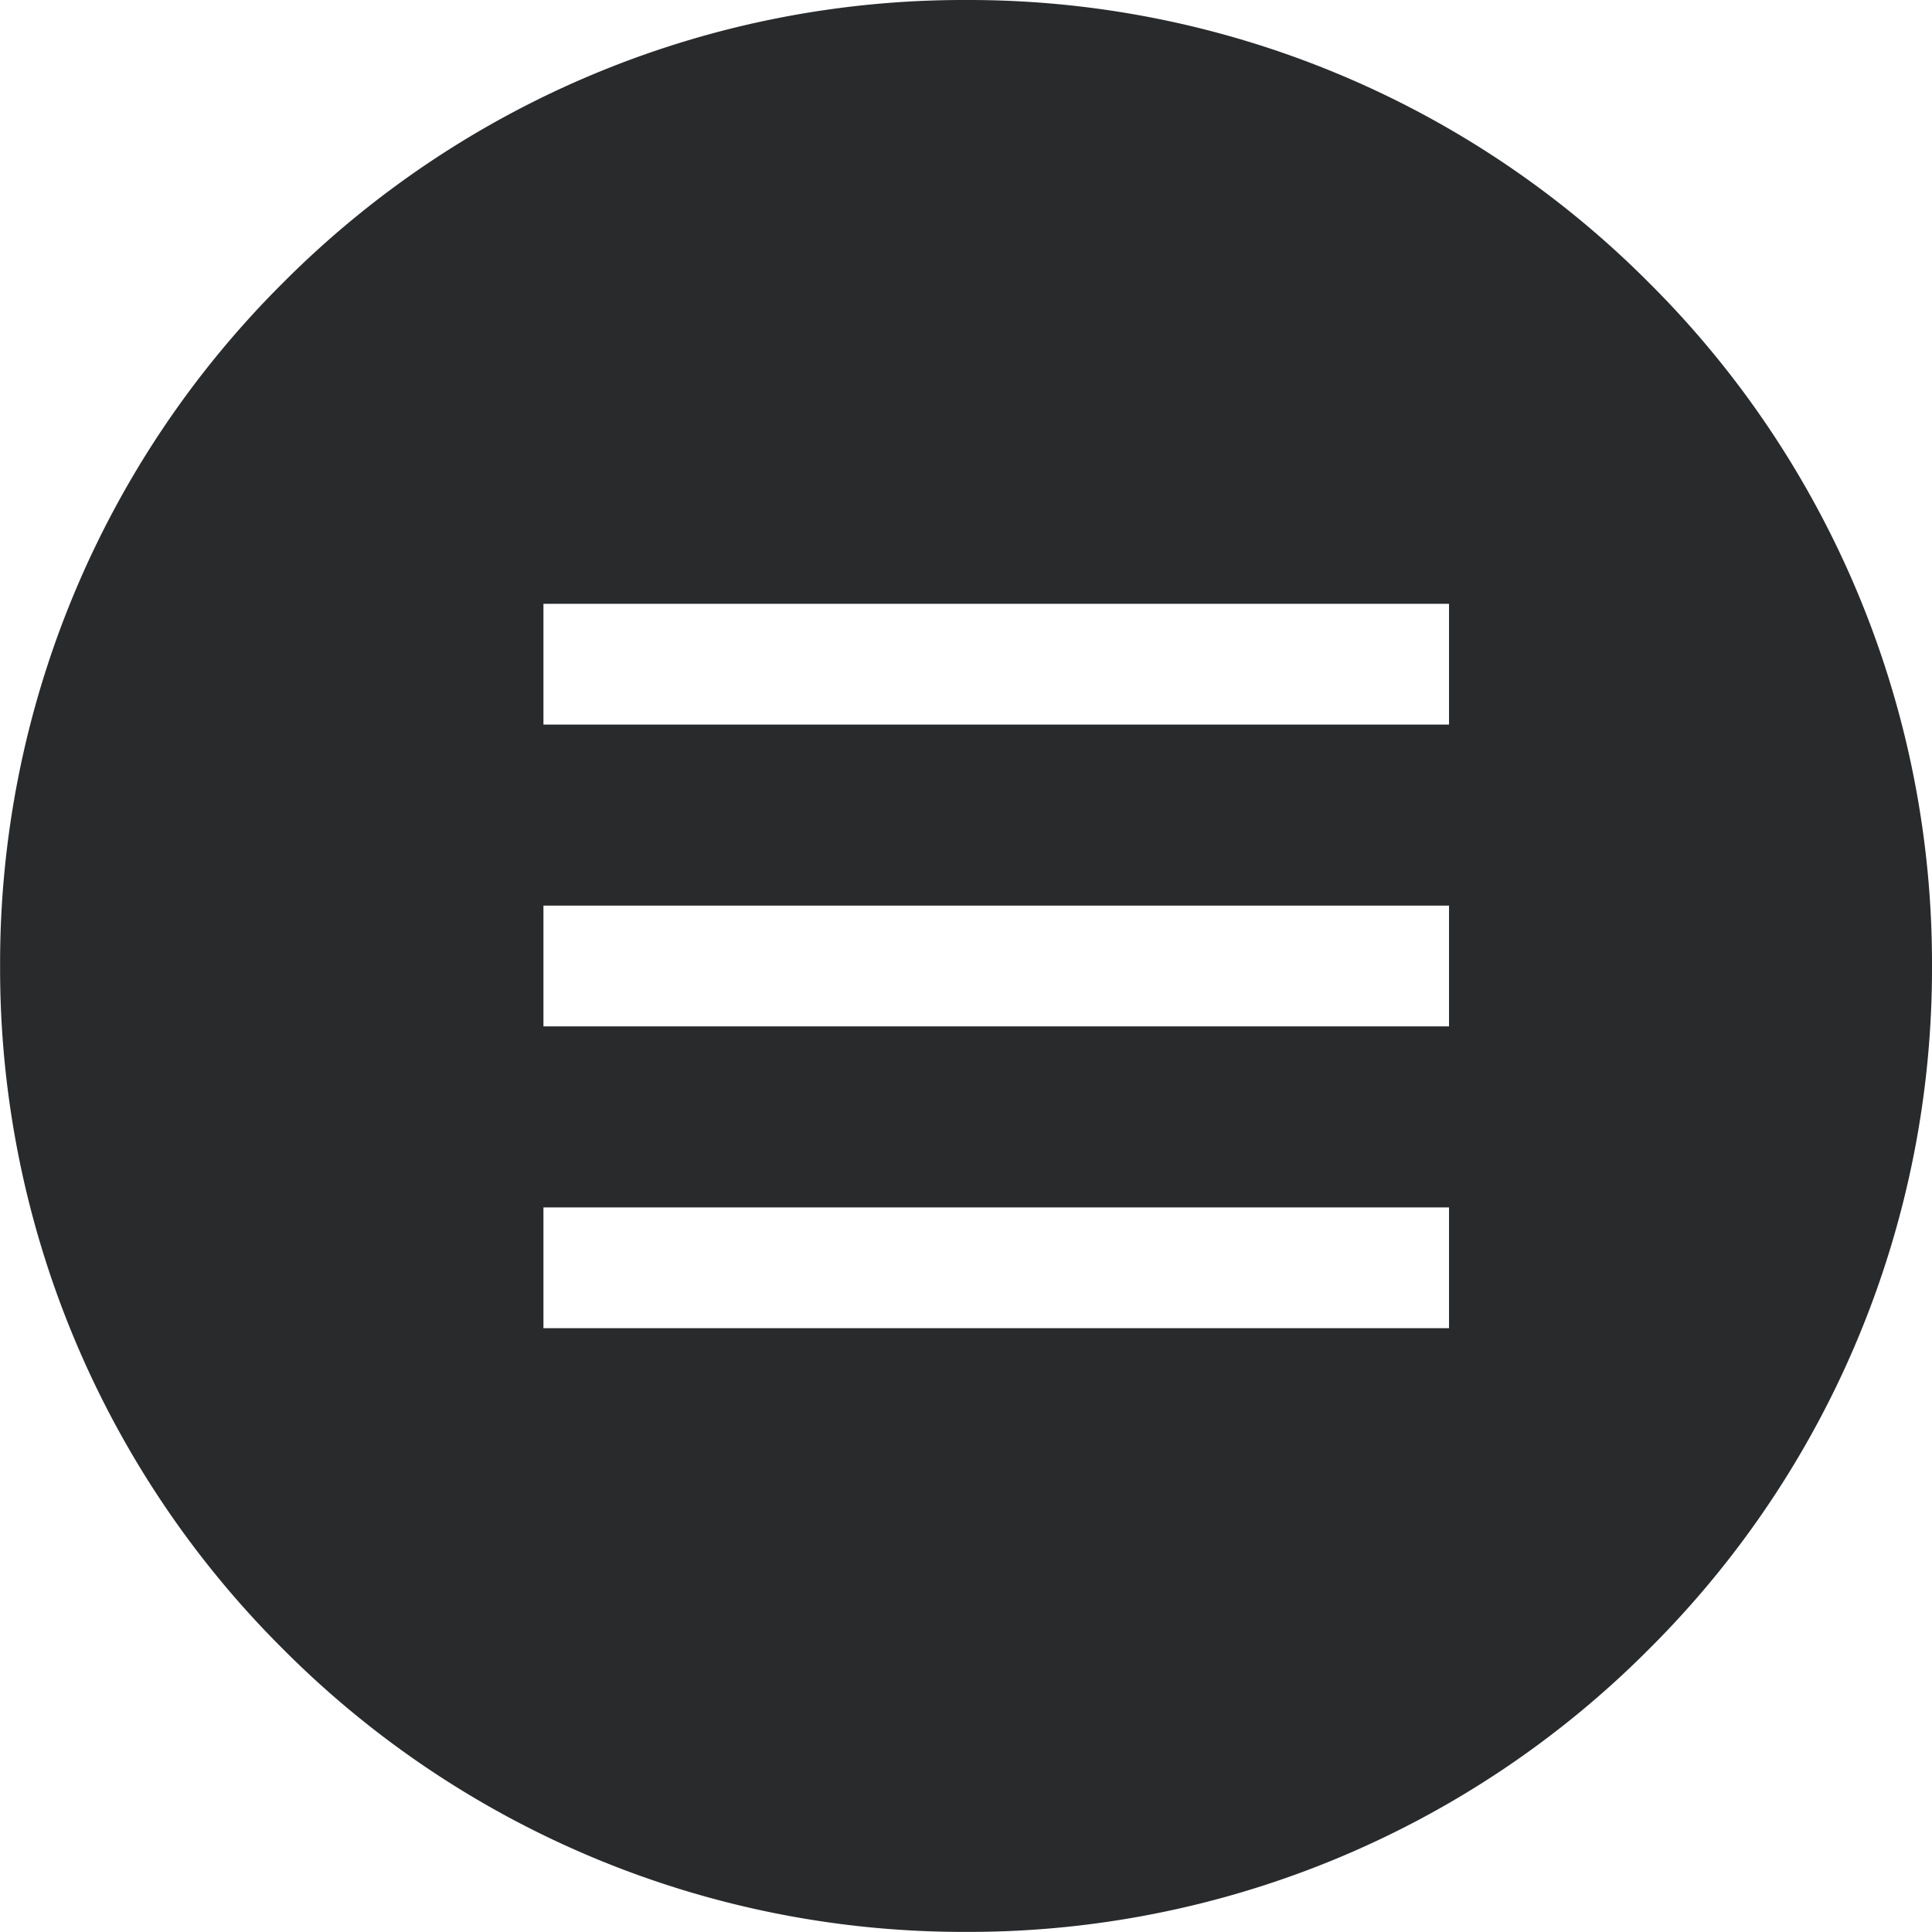
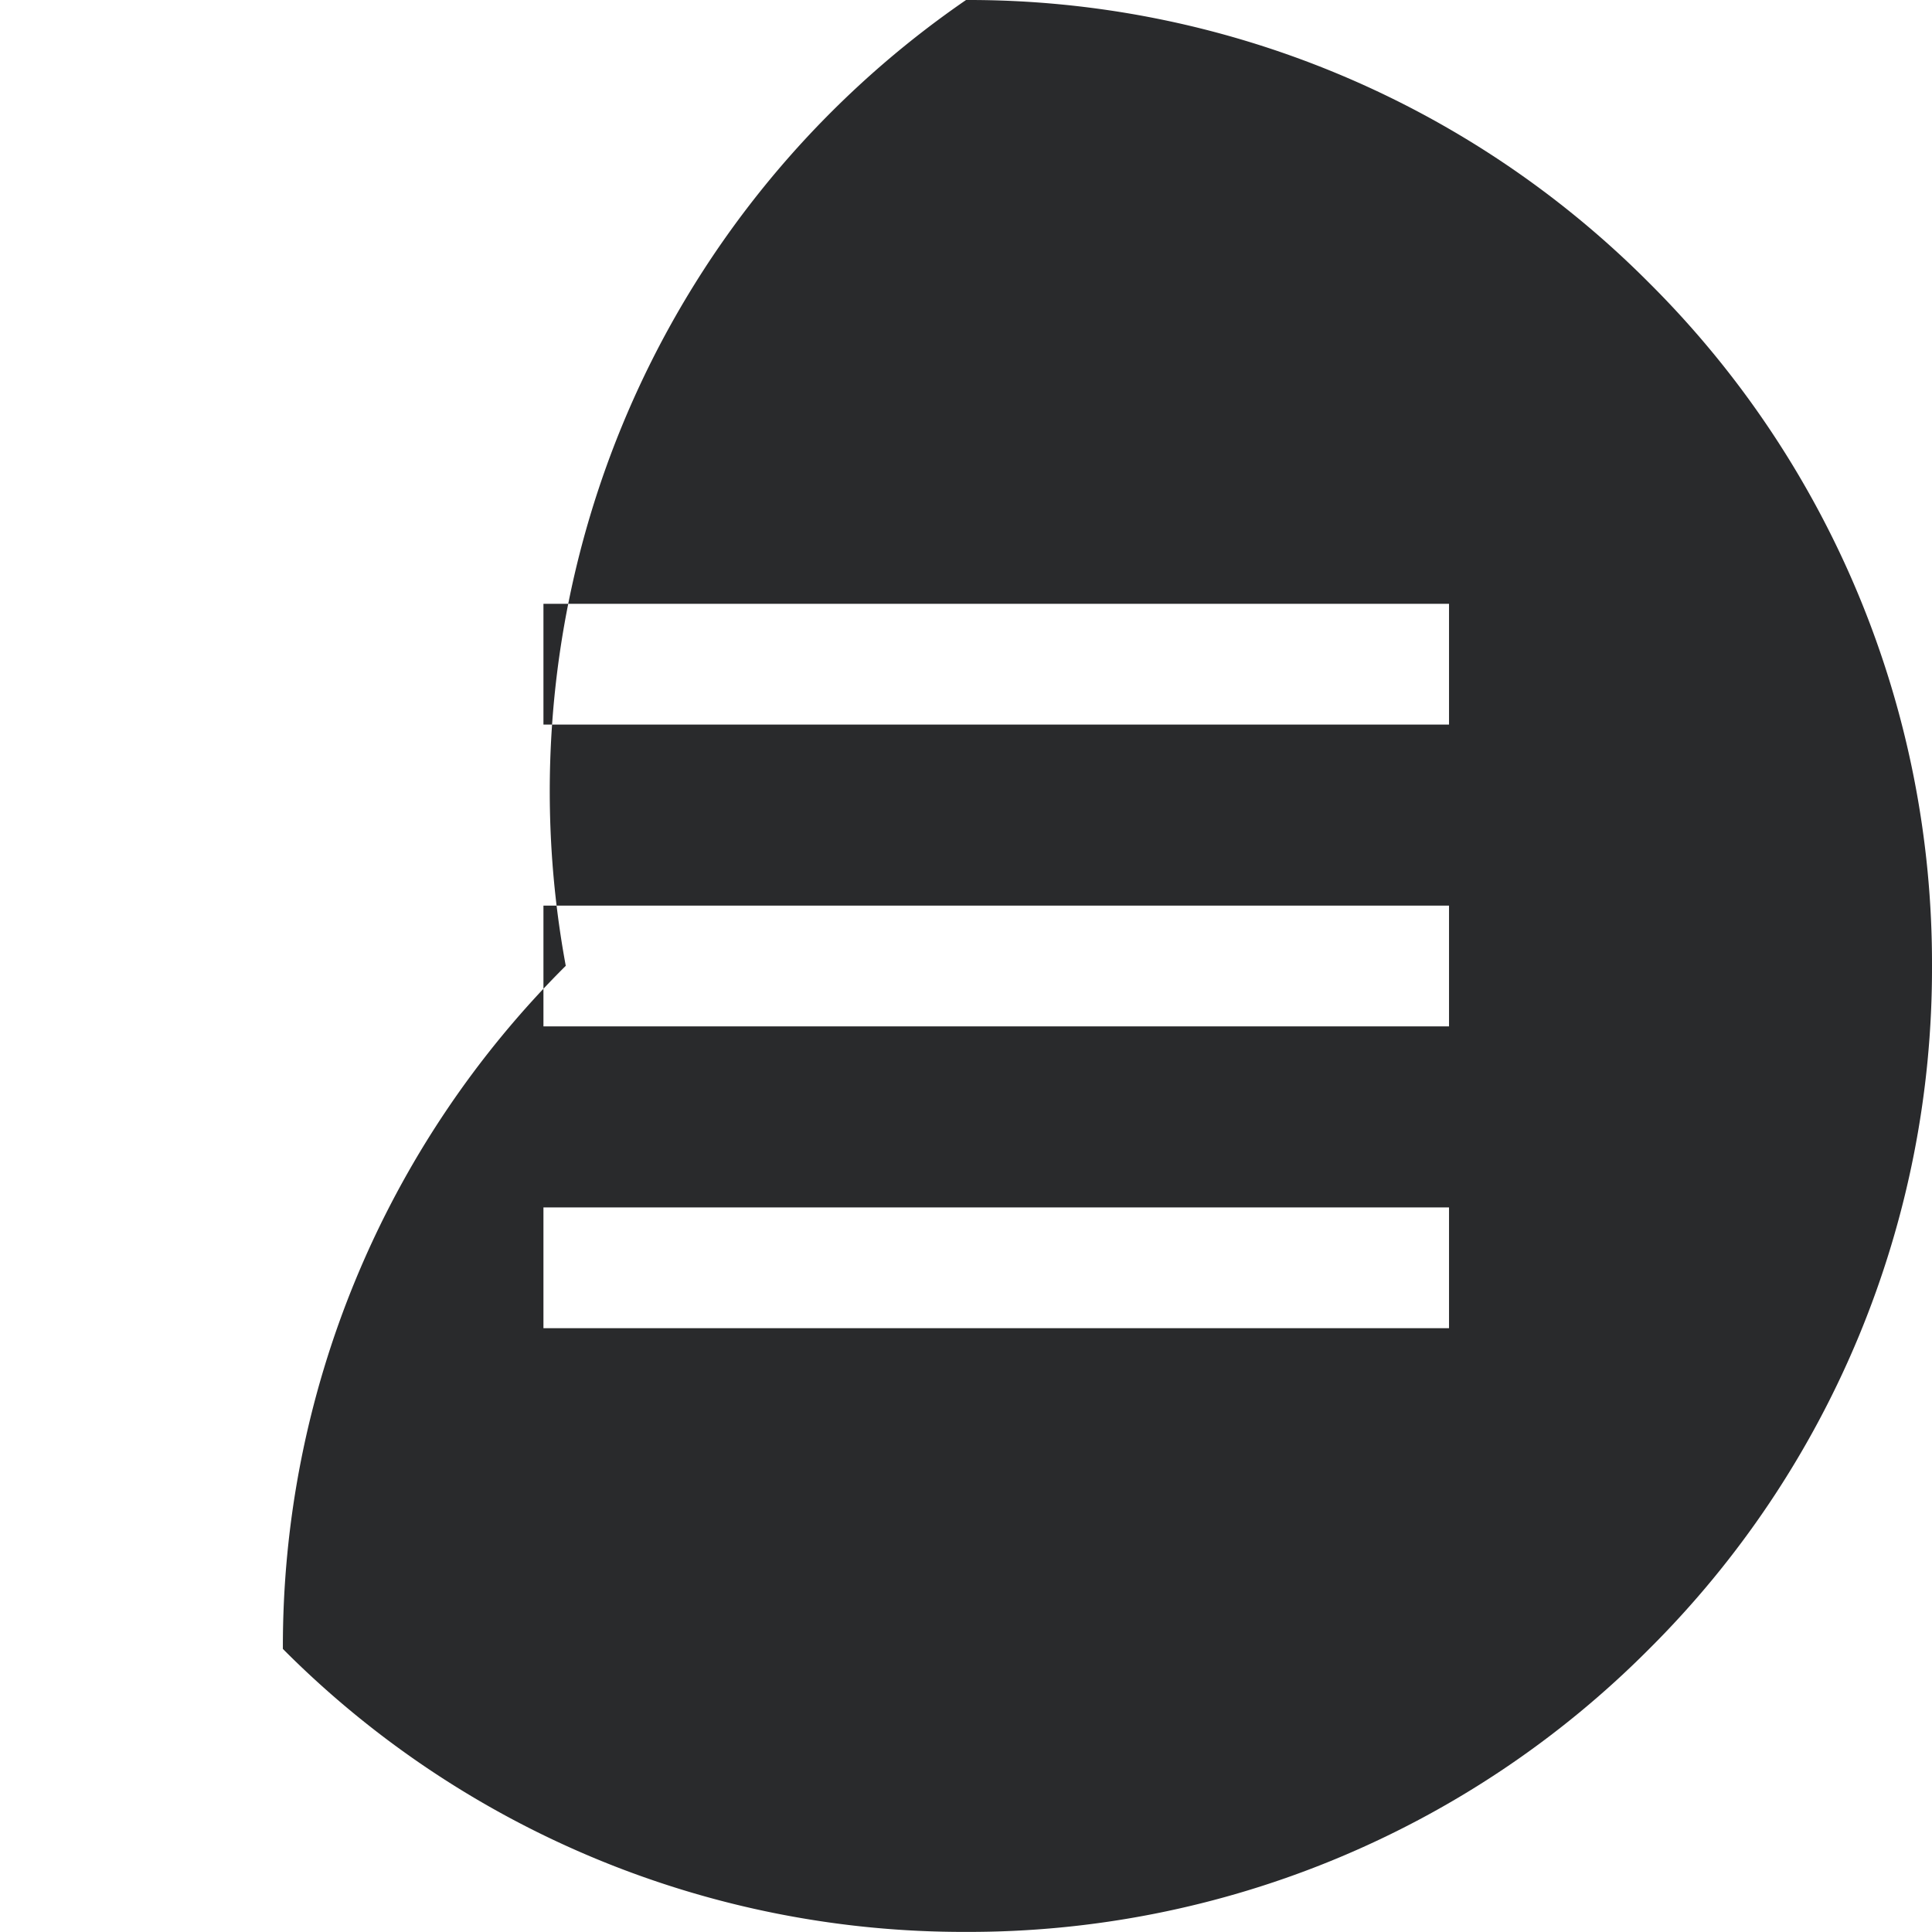
<svg xmlns="http://www.w3.org/2000/svg" width="40.002" height="40.001" viewBox="0 0 40.002 40.001">
-   <path id="Exclusion_1" data-name="Exclusion 1" d="M-15421-2056a19.878,19.878,0,0,1-14.145-5.859A19.87,19.87,0,0,1-15441-2076a19.869,19.869,0,0,1,5.857-14.144A19.88,19.88,0,0,1-15421-2096a19.869,19.869,0,0,1,14.143,5.857A19.87,19.87,0,0,1-15401-2076a19.869,19.869,0,0,1-5.857,14.142A19.873,19.873,0,0,1-15421-2056Zm-8.75-15v2.5H-15411v-2.5Zm0-6.249v2.5H-15411v-2.5Zm0-6.249v2.5H-15411v-2.5Z" transform="translate(15441.002 2096)" fill="#292a2c" />
+   <path id="Exclusion_1" data-name="Exclusion 1" d="M-15421-2056a19.878,19.878,0,0,1-14.145-5.859a19.869,19.869,0,0,1,5.857-14.144A19.88,19.88,0,0,1-15421-2096a19.869,19.869,0,0,1,14.143,5.857A19.87,19.87,0,0,1-15401-2076a19.869,19.869,0,0,1-5.857,14.142A19.873,19.873,0,0,1-15421-2056Zm-8.75-15v2.5H-15411v-2.5Zm0-6.249v2.5H-15411v-2.5Zm0-6.249v2.5H-15411v-2.5Z" transform="translate(15441.002 2096)" fill="#292a2c" />
</svg>